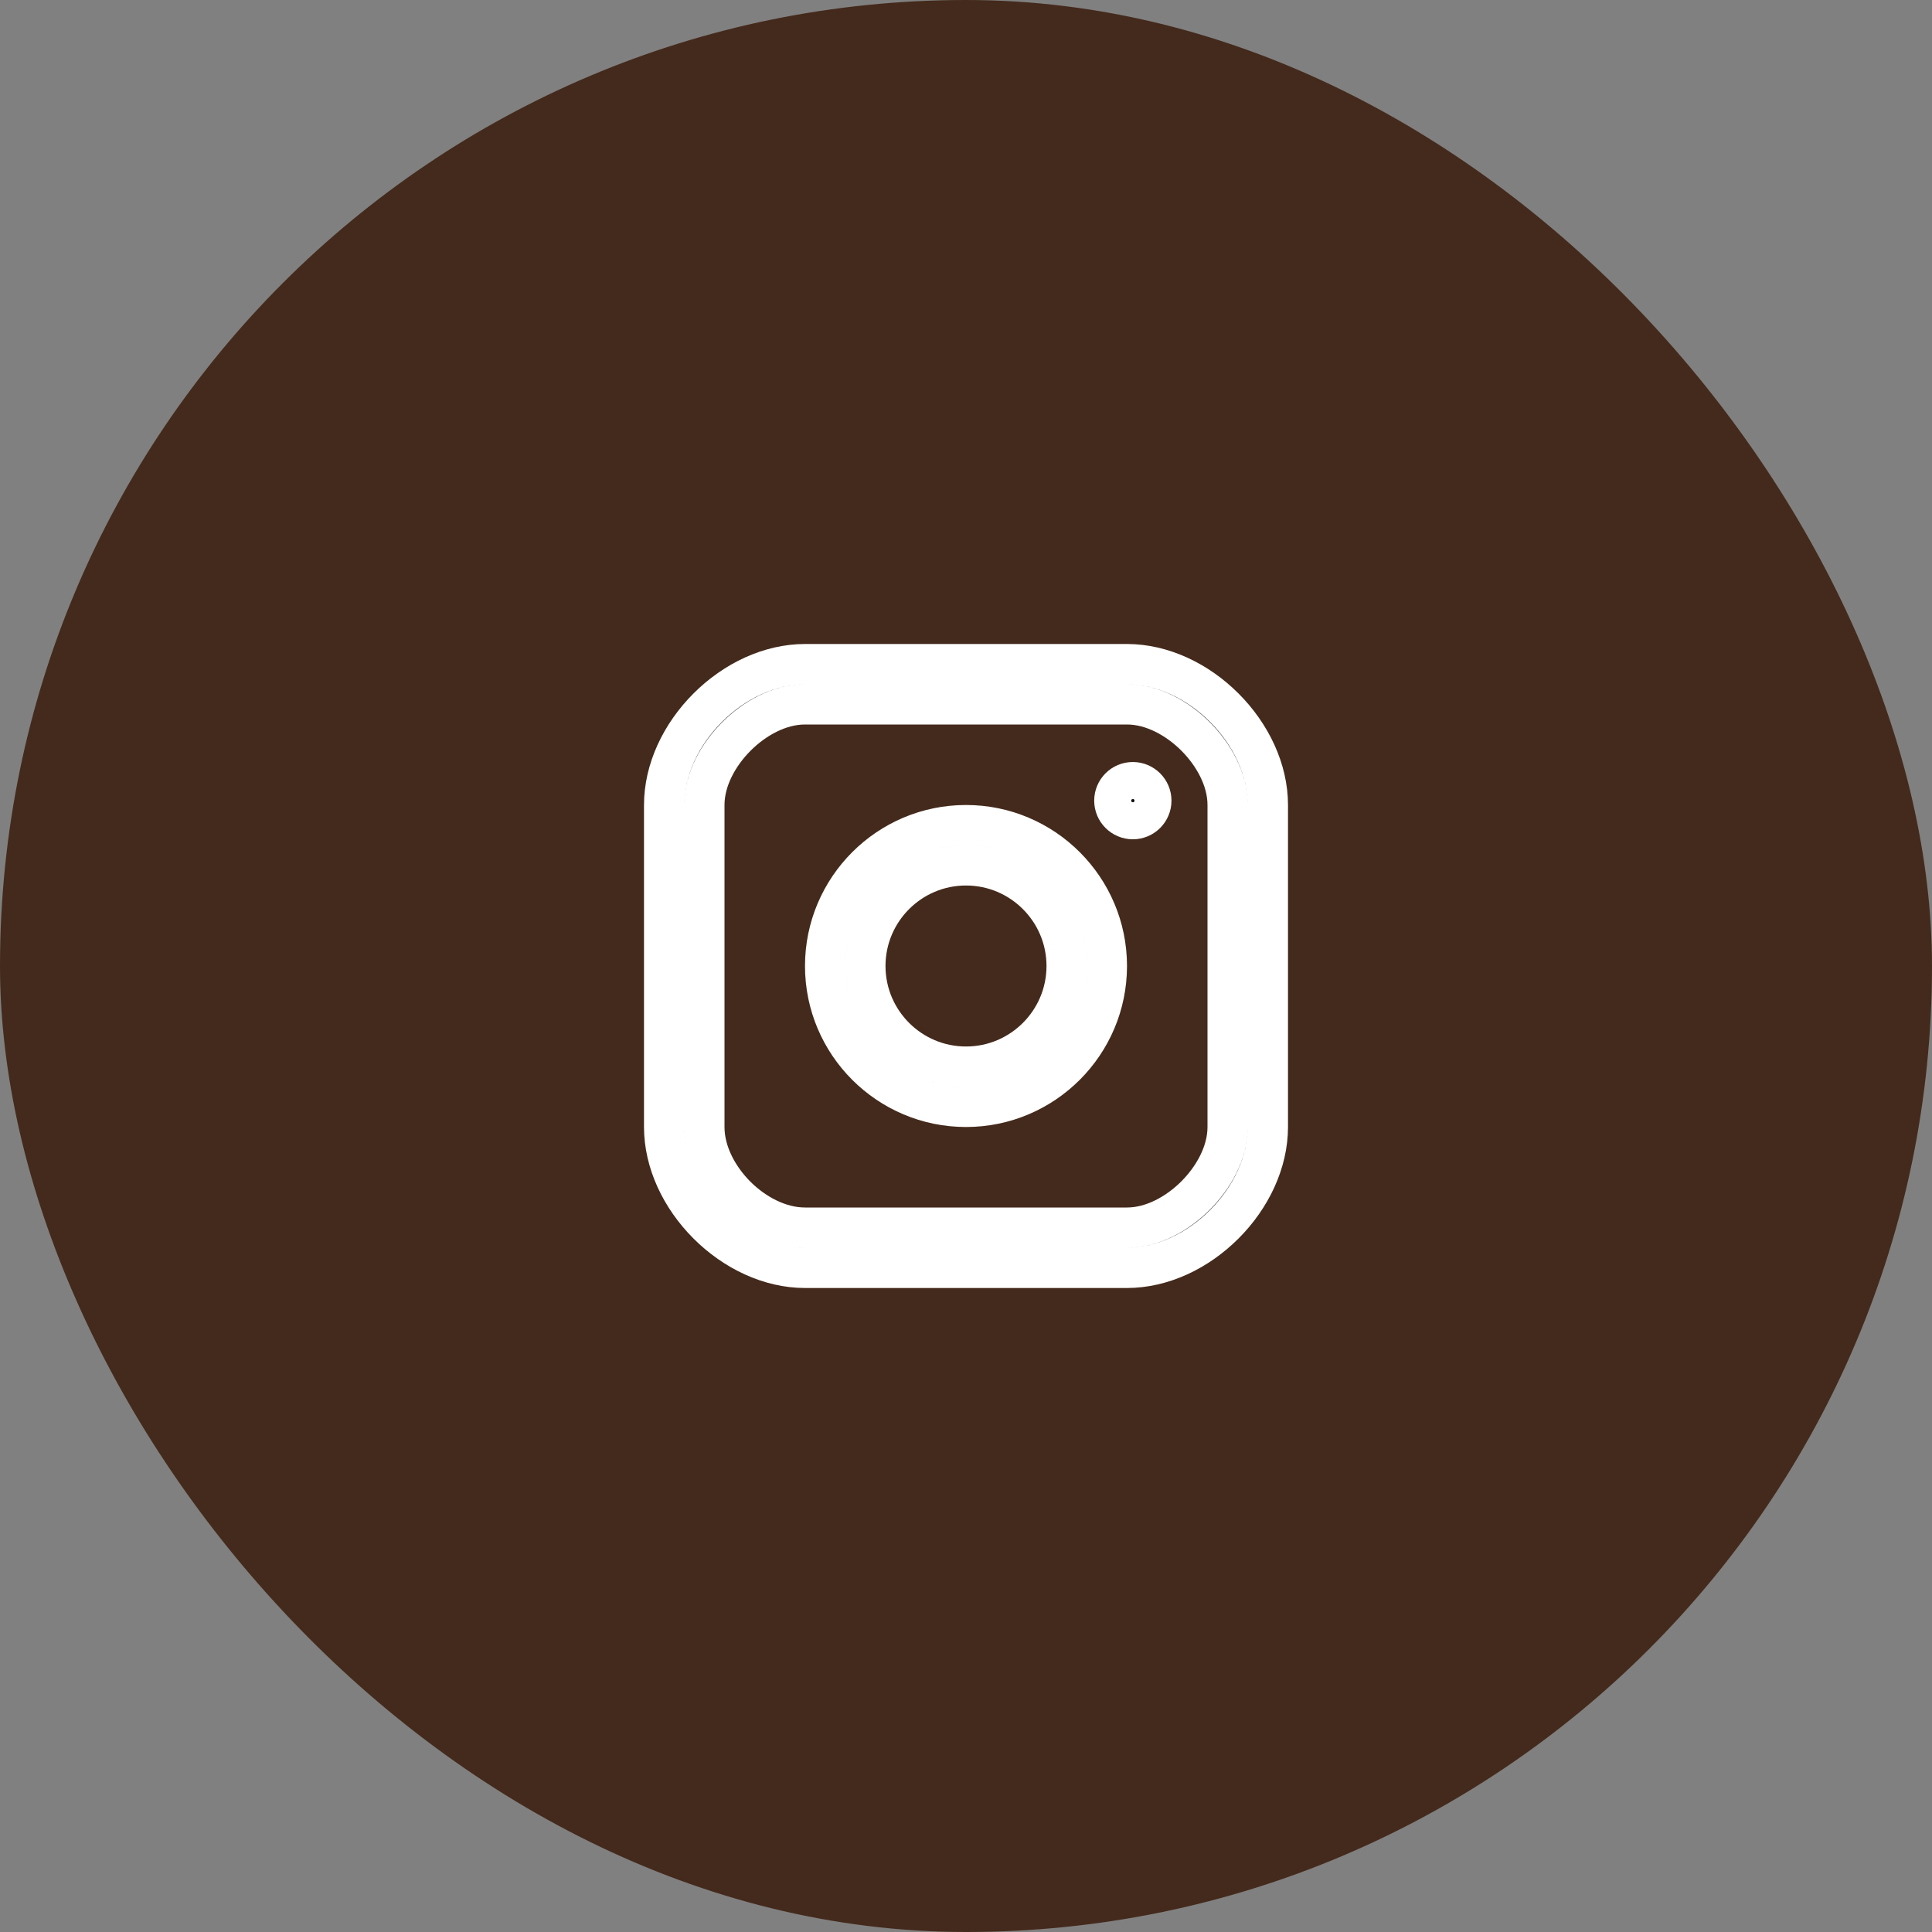
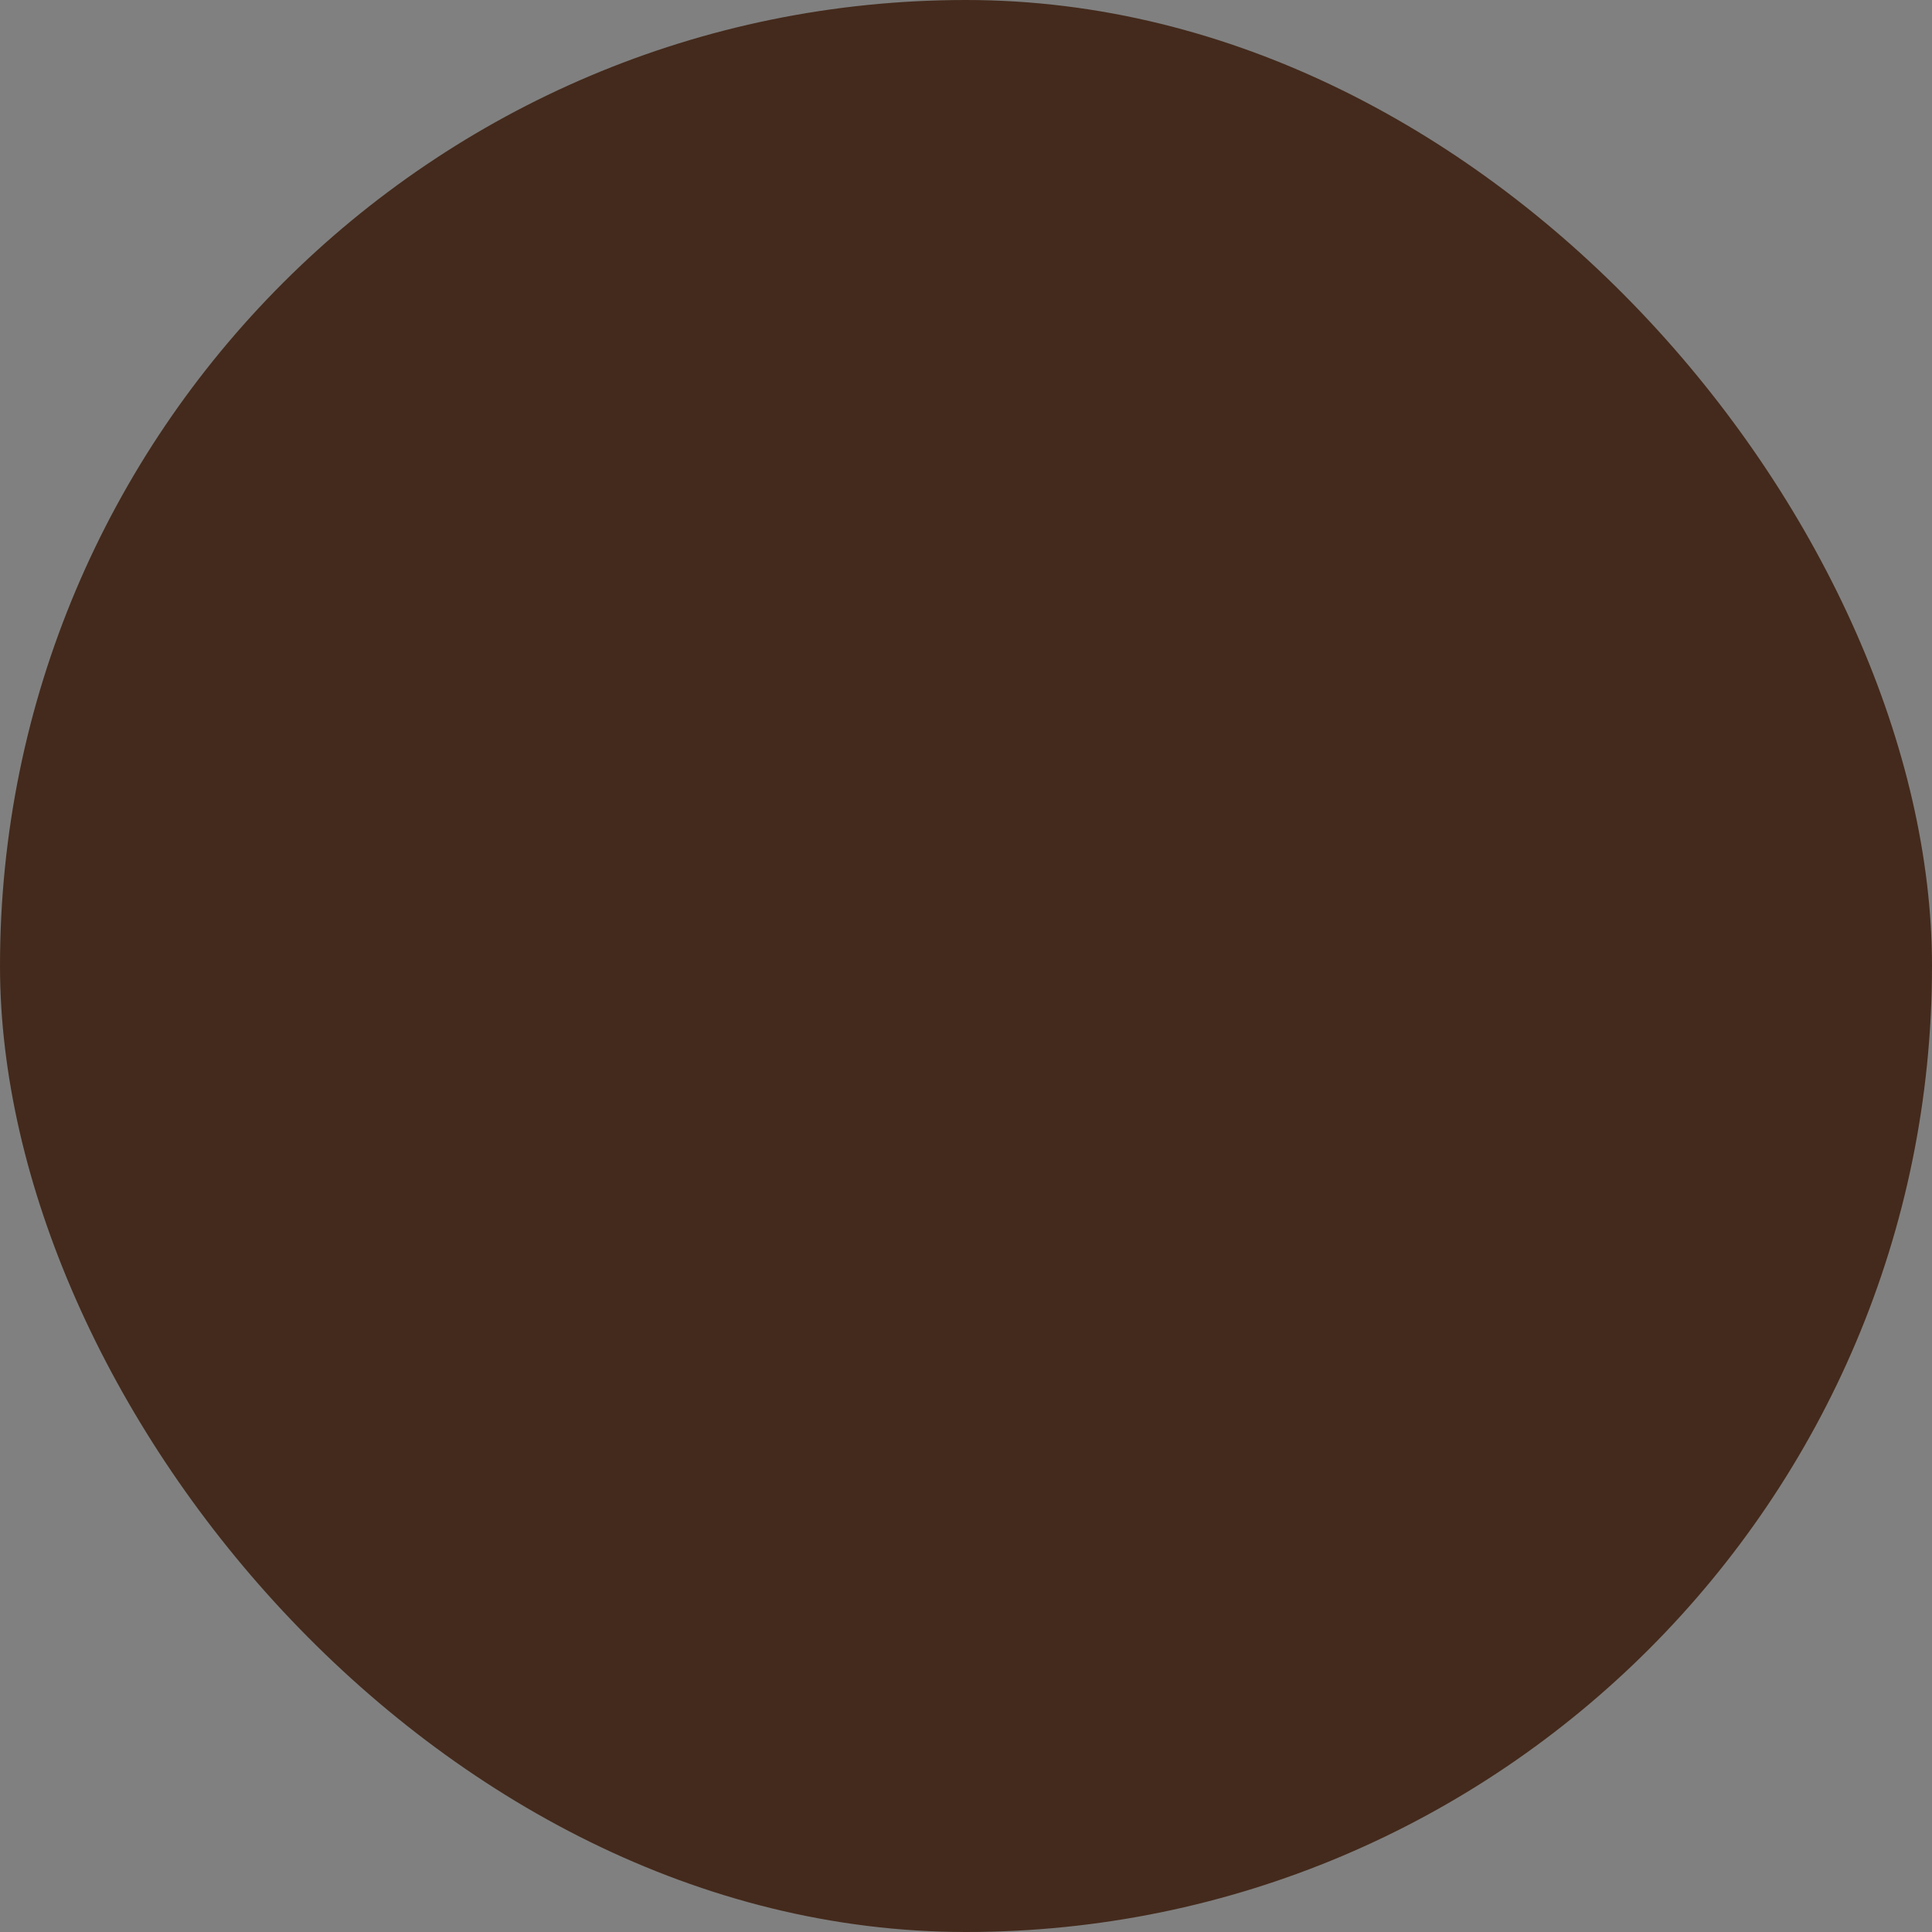
<svg xmlns="http://www.w3.org/2000/svg" width="48" height="48" viewBox="0 0 48 48" fill="none">
  <rect x="0" y="0" width="48" height="48" fill="#808080" stroke="none" />
  <rect width="48" height="48" rx="24" fill="#442A1C" />
-   <path d="M20 16.5H28C28.872 16.5 29.75 16.916 30.417 17.583C31.084 18.25 31.5 19.128 31.5 20V28C31.5 28.872 31.084 29.75 30.417 30.417C29.75 31.084 28.872 31.5 28 31.5H20C19.128 31.5 18.25 31.084 17.583 30.417C16.916 29.75 16.5 28.872 16.5 28V20C16.5 19.128 16.916 18.25 17.583 17.583C18.25 16.916 19.128 16.5 20 16.5ZM20 17.5C19.356 17.5 18.736 17.856 18.296 18.296C17.856 18.736 17.5 19.356 17.5 20V28C17.5 28.649 17.848 29.269 18.289 29.711C18.731 30.152 19.351 30.5 20 30.5H28C28.644 30.5 29.264 30.144 29.704 29.704C30.144 29.264 30.5 28.644 30.5 28V20C30.5 19.356 30.144 18.736 29.704 18.296C29.264 17.856 28.644 17.5 28 17.5H20ZM24 20.5C25.93 20.5 27.5 22.07 27.5 24C27.5 25.93 25.93 27.5 24 27.5C22.07 27.5 20.5 25.93 20.5 24C20.5 22.07 22.07 20.5 24 20.5ZM24 21.5C22.621 21.5 21.5 22.621 21.5 24C21.5 25.379 22.621 26.5 24 26.5C25.379 26.5 26.5 25.379 26.5 24C26.5 22.621 25.379 21.5 24 21.5ZM28.145 19.432C28.398 19.432 28.605 19.638 28.605 19.892C28.605 20.146 28.399 20.352 28.145 20.352C27.891 20.351 27.685 20.145 27.685 19.892C27.685 19.638 27.891 19.432 28.145 19.432Z" fill="black" stroke="white" />
</svg>